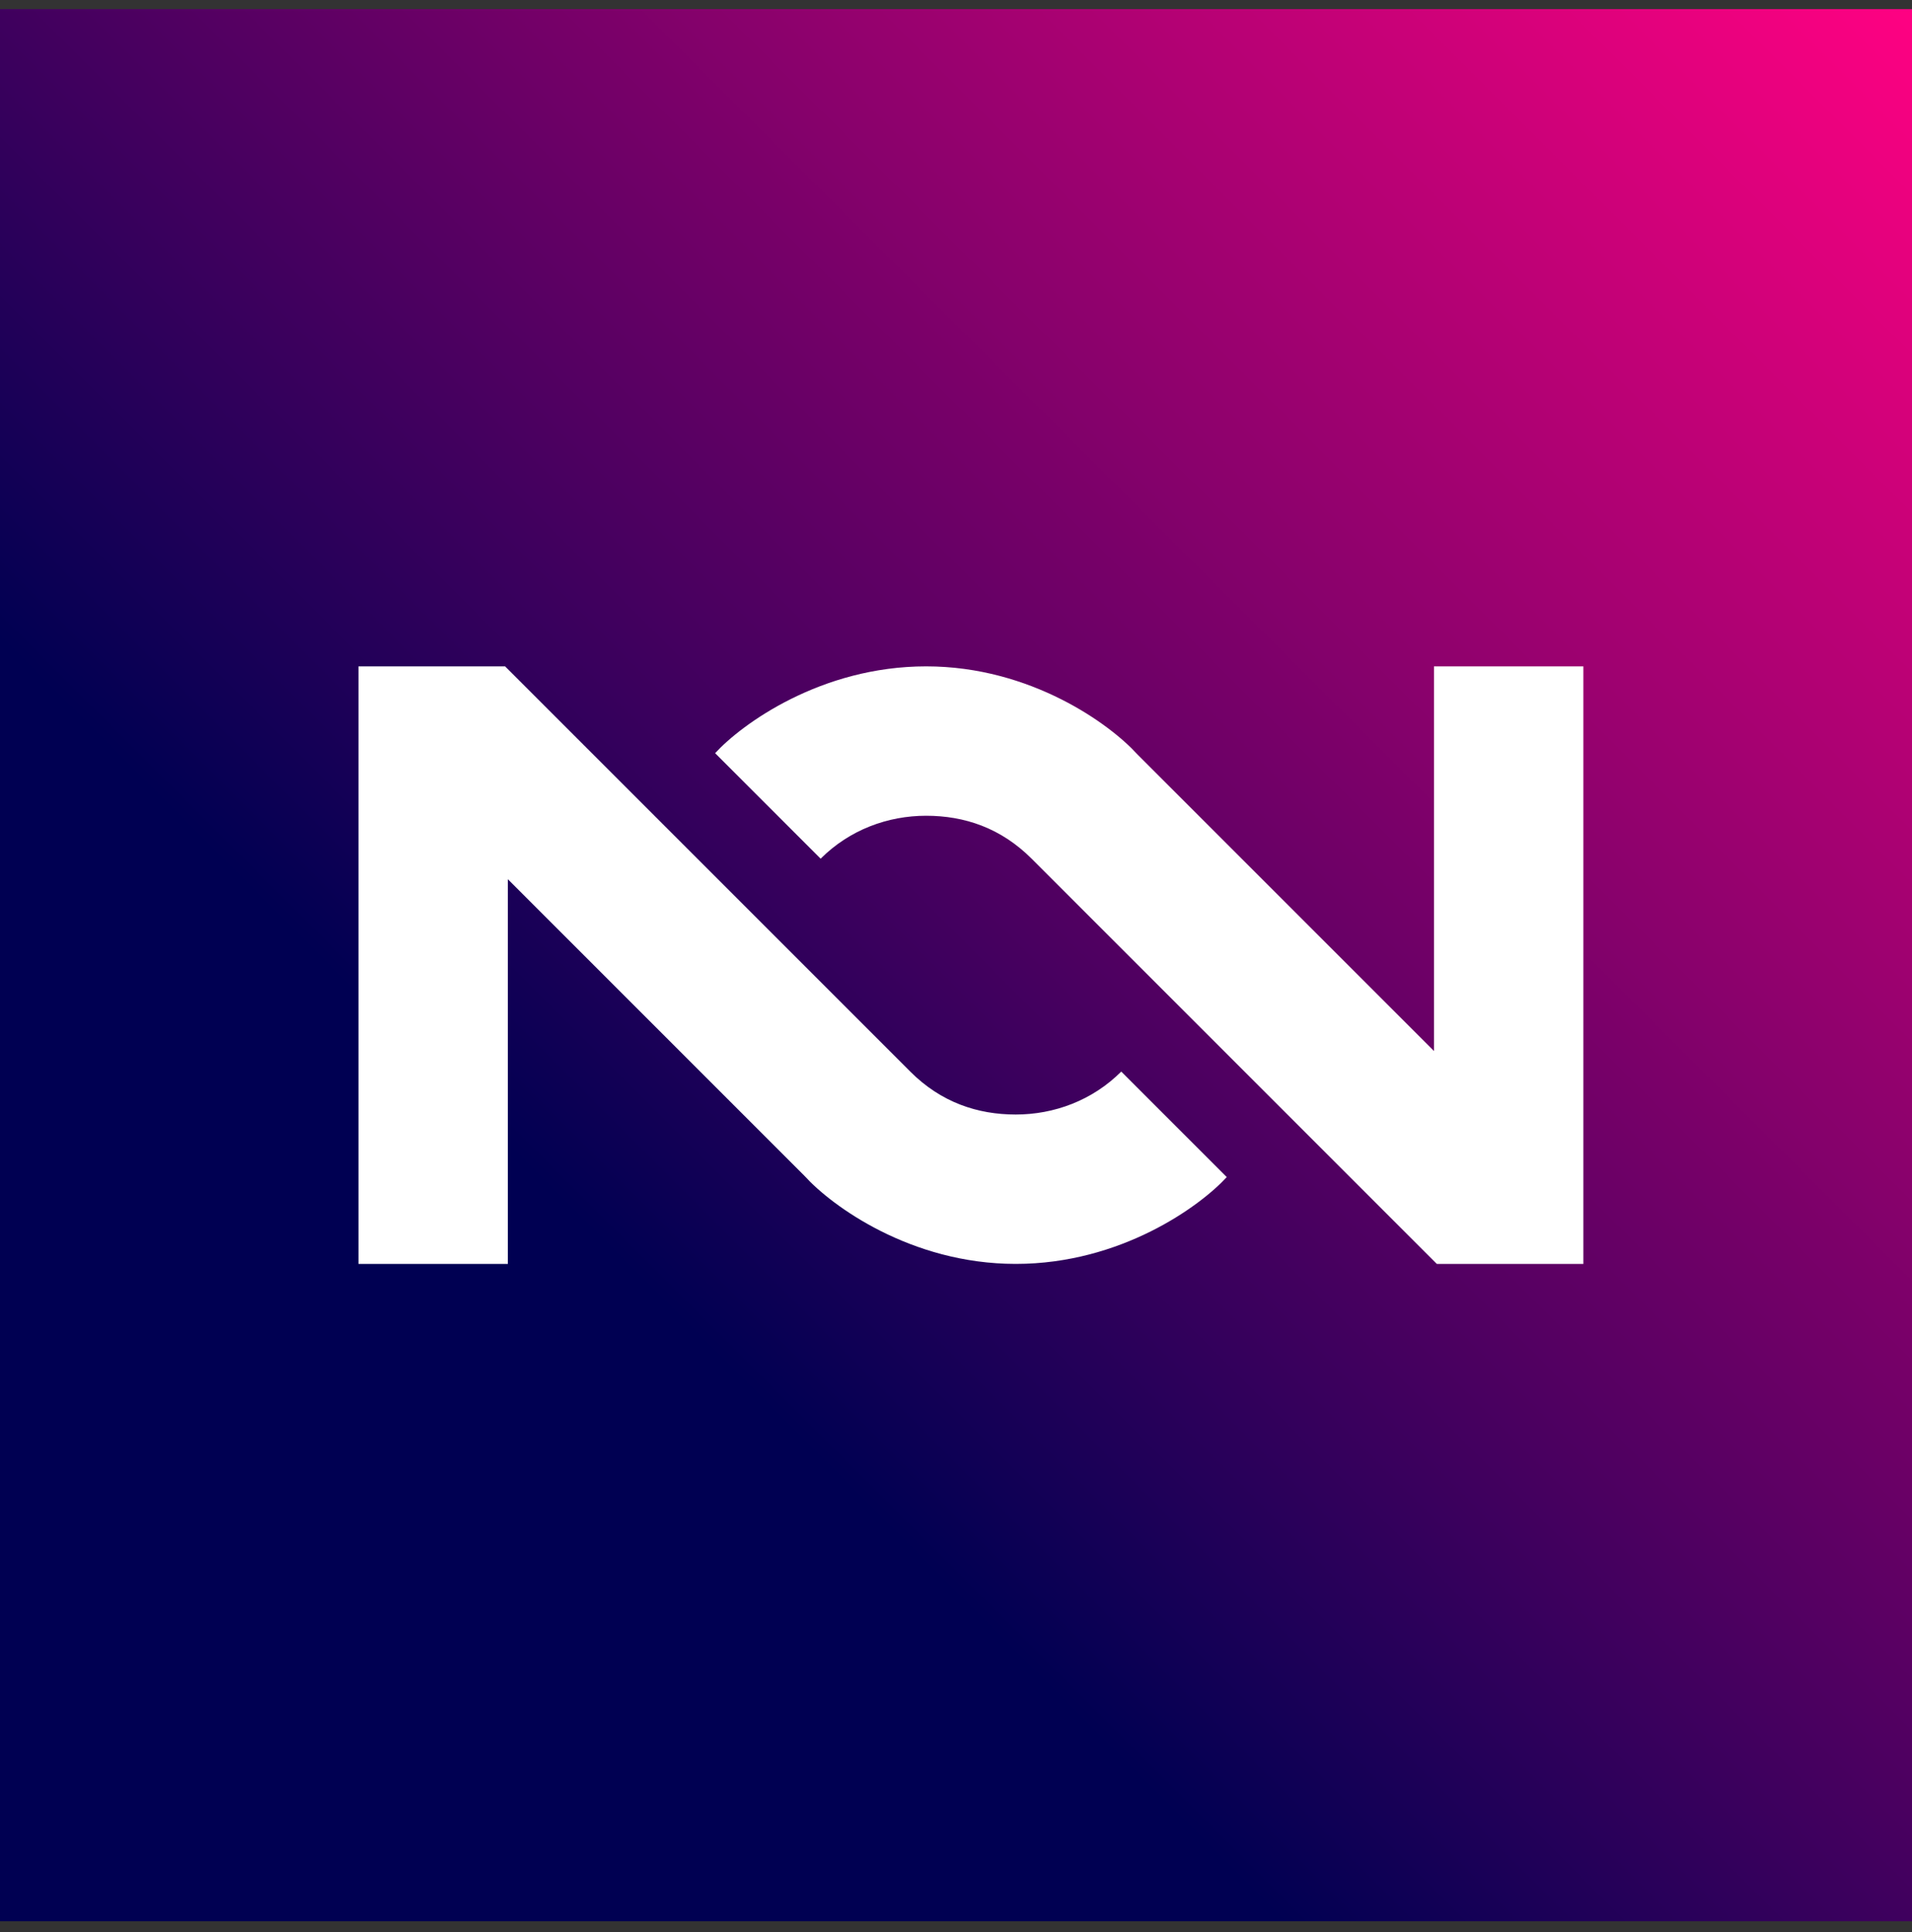
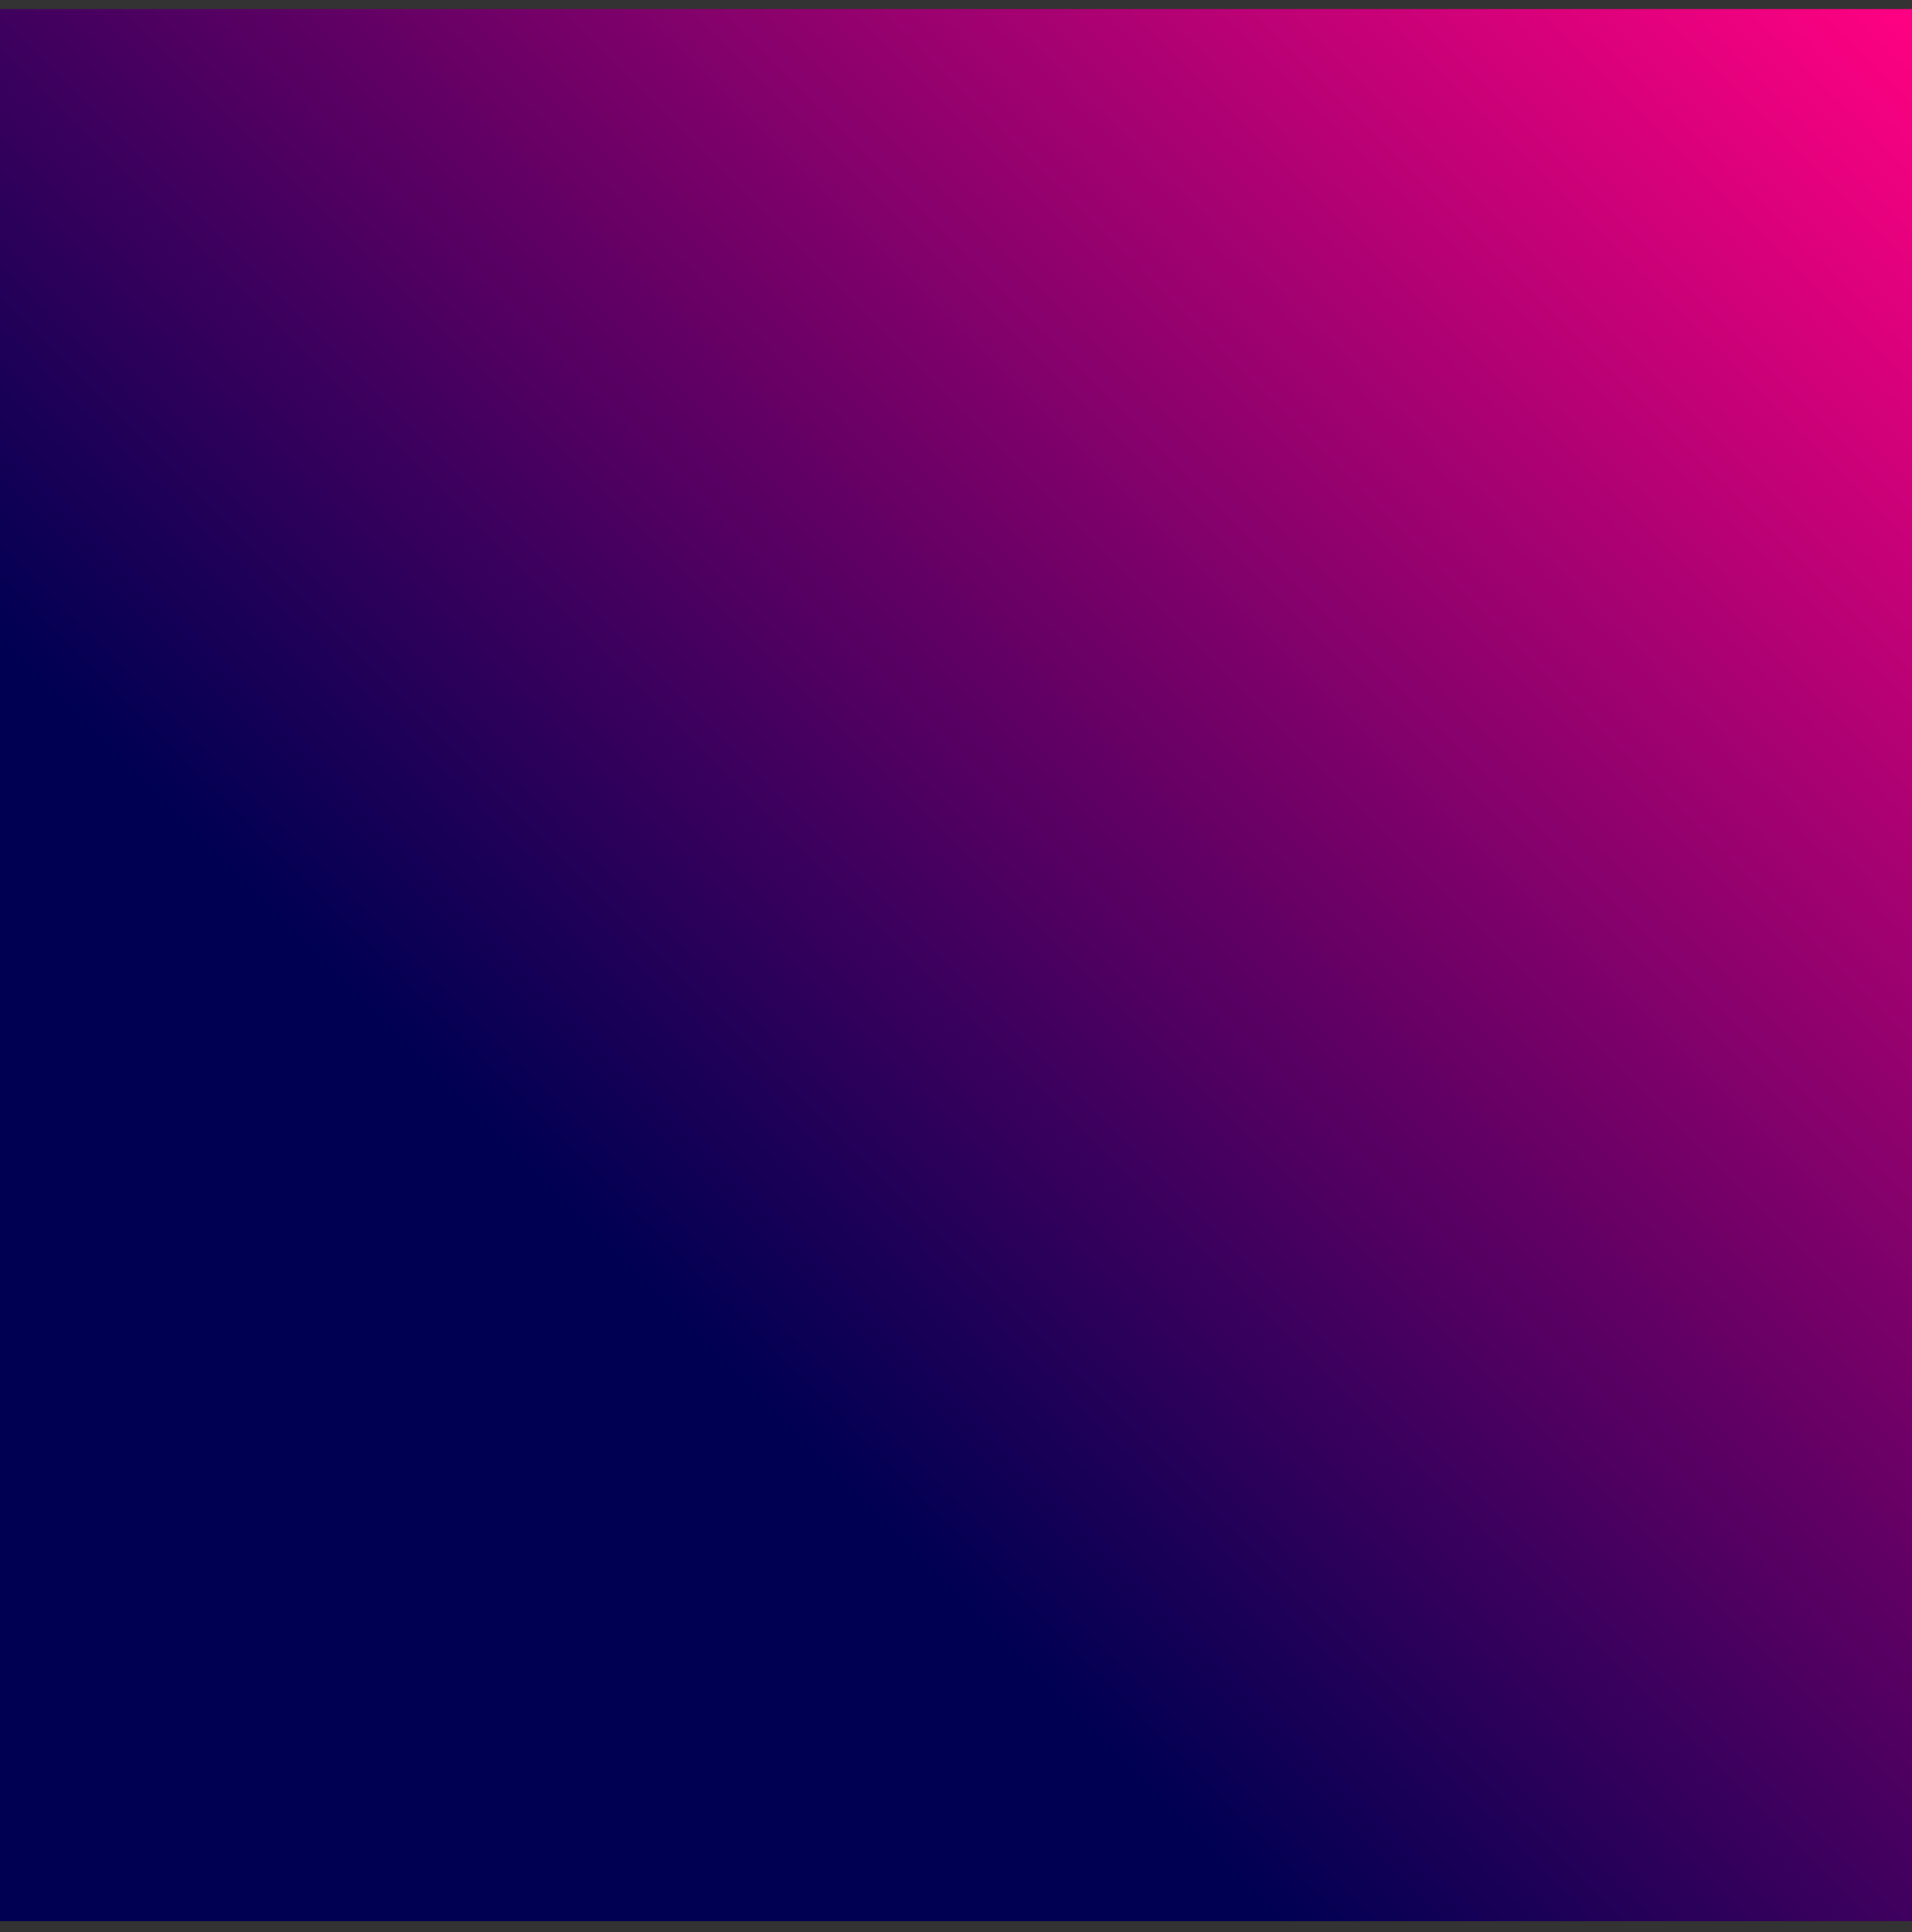
<svg xmlns="http://www.w3.org/2000/svg" width="96" height="97" viewBox="0 0 96 97" fill="none">
  <rect x="0" y="0" width="96" height="97" fill="#333333" stroke="none" />
  <rect y="0.456" width="96" height="96" fill="url(#paint0_linear_1_154)" />
-   <path fill-rule="evenodd" clip-rule="evenodd" d="M72 33.456L79.5 33.456L79.5 63.456H72.141L51.797 43.112C50.25 41.565 48.422 40.956 46.5 40.956C44.578 40.956 42.656 41.659 41.203 43.112L35.906 37.815C37.234 36.362 41.212 33.456 46.5 33.456C51.788 33.456 55.766 36.393 57.094 37.862L72 52.768L72 33.456ZM25.5 63.456H18V33.456H25.359L45.703 53.8C47.25 55.347 49.078 55.956 51 55.956C52.922 55.956 54.844 55.253 56.297 53.8L61.594 59.097C60.266 60.55 56.288 63.456 51 63.456C45.712 63.456 41.734 60.518 40.406 59.05L25.5 44.143V63.456Z" fill="white" />
  <defs>
    <linearGradient id="paint0_linear_1_154" x1="96" y1="0.456" x2="0" y2="96.456" gradientUnits="userSpaceOnUse">
      <stop stop-color="#FF0182" />
      <stop offset="0.665" stop-color="#000052" />
    </linearGradient>
  </defs>
</svg>